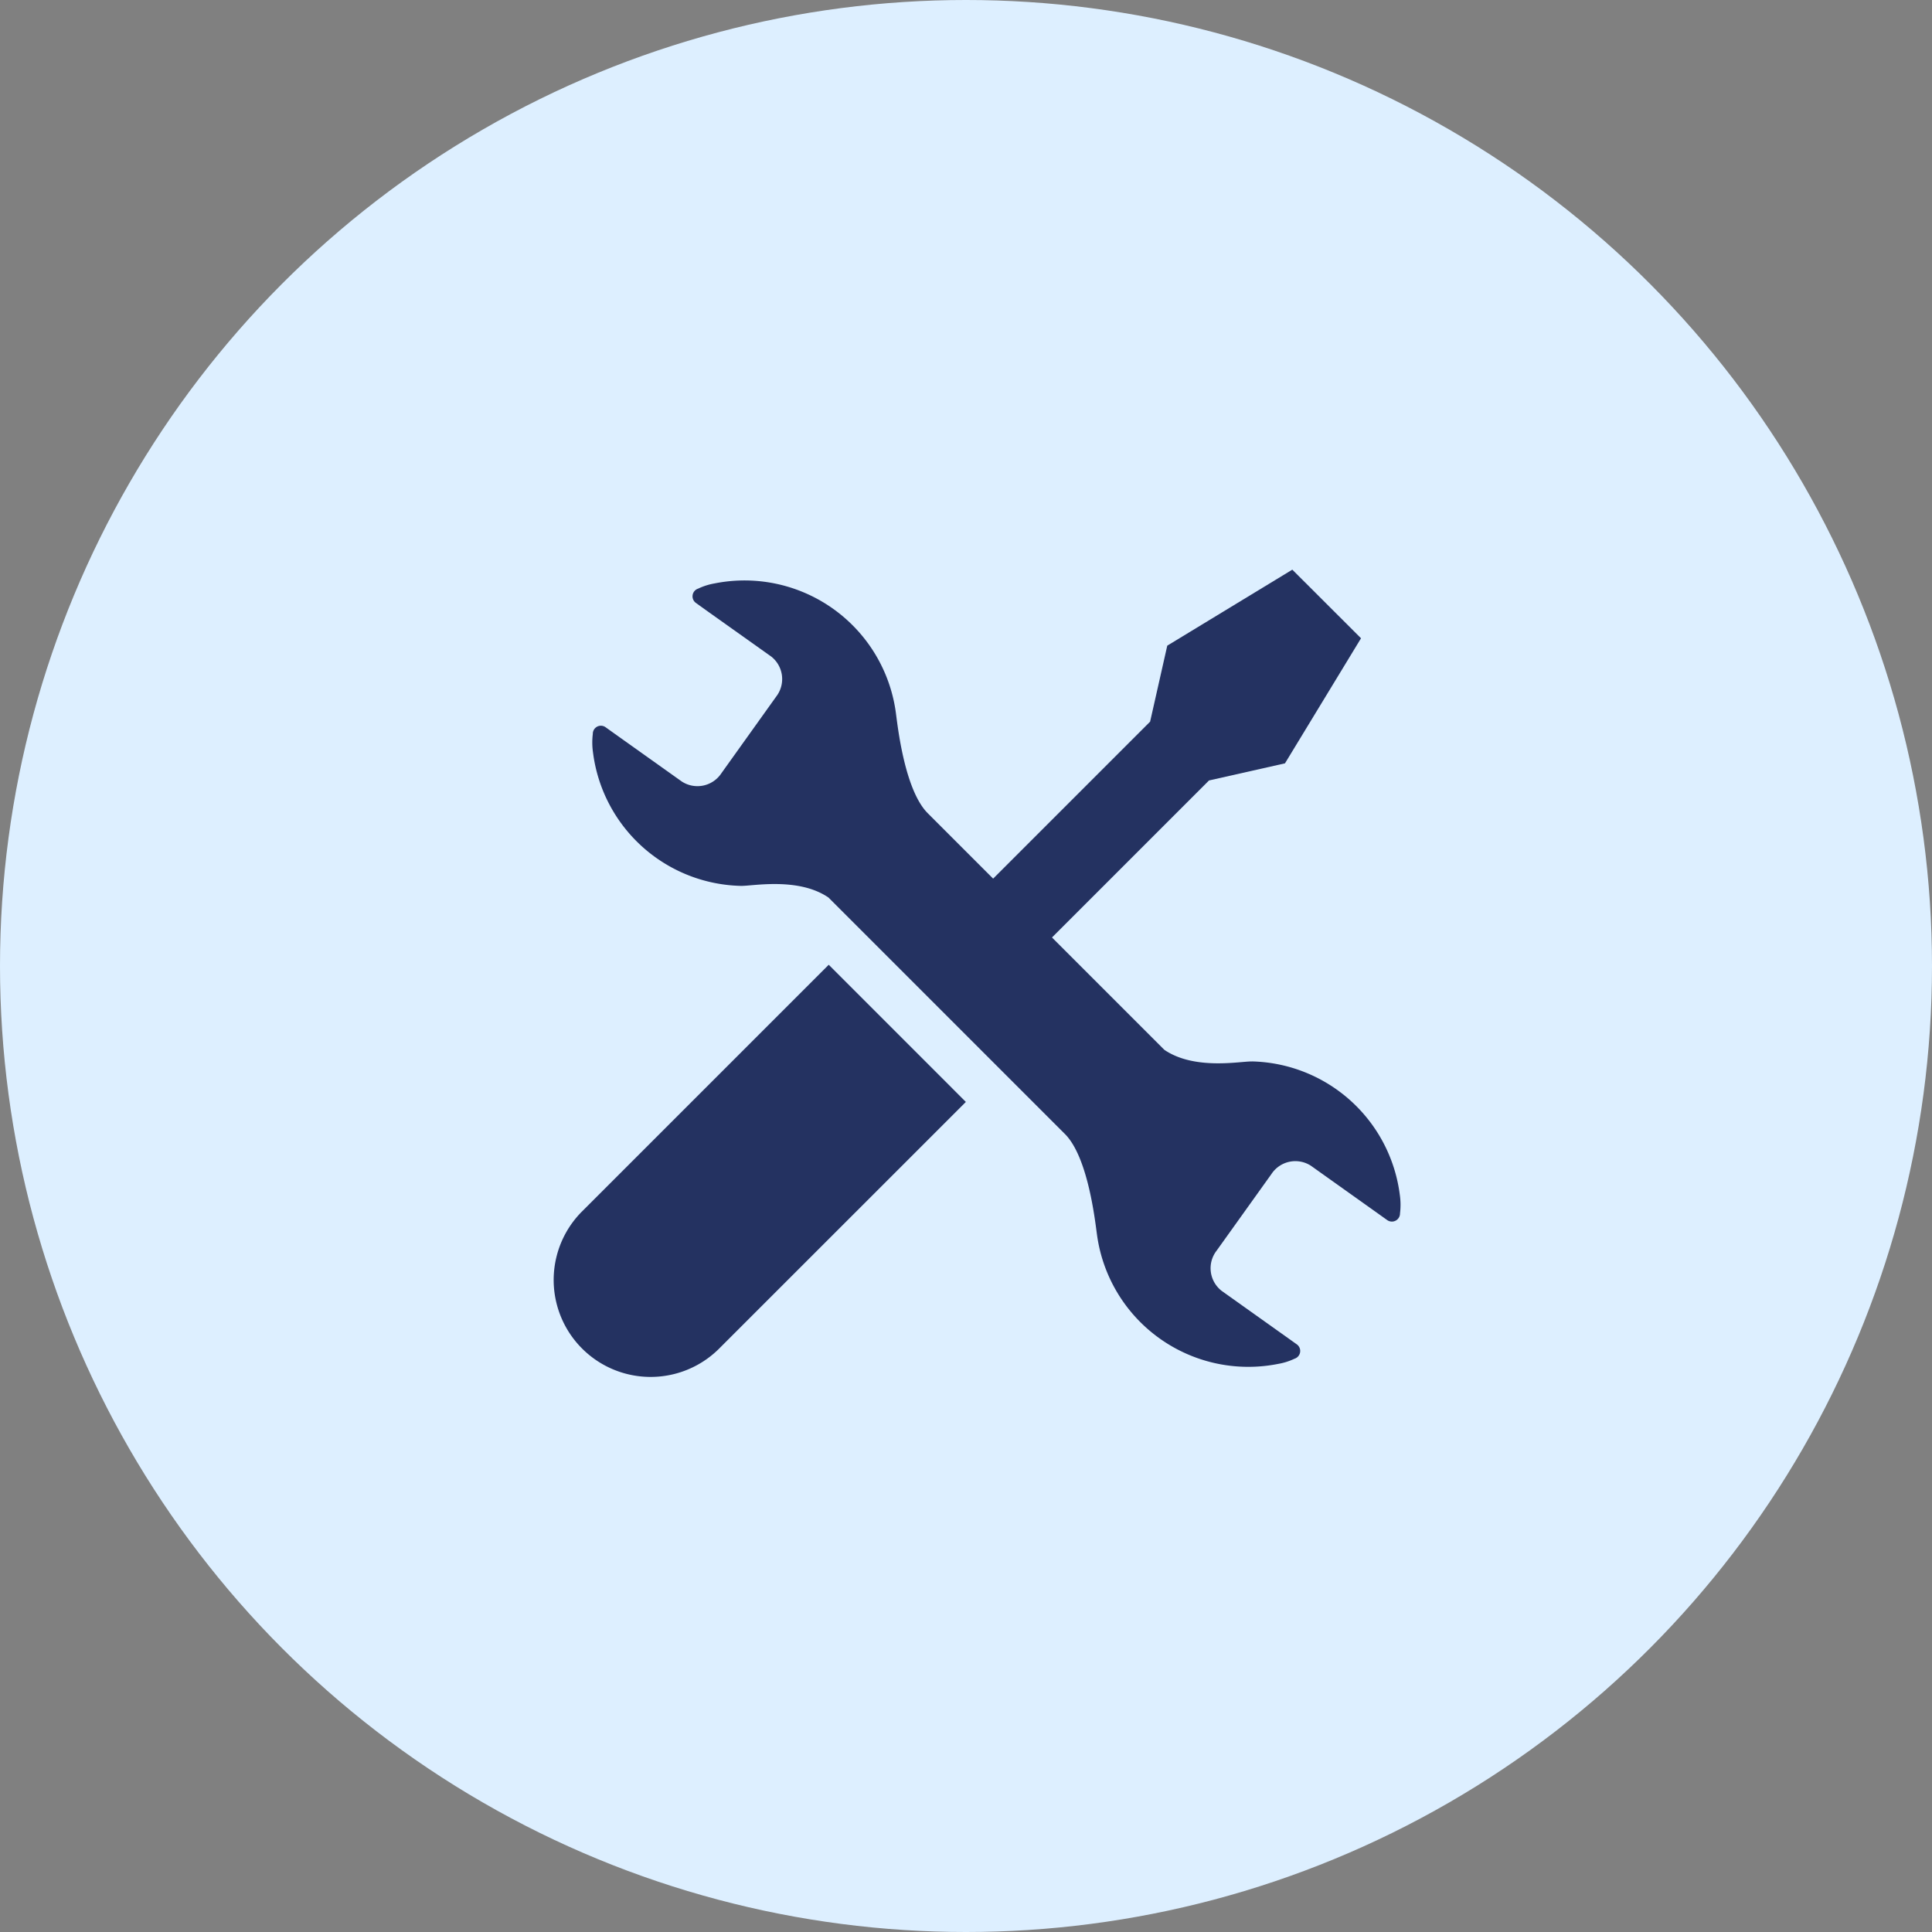
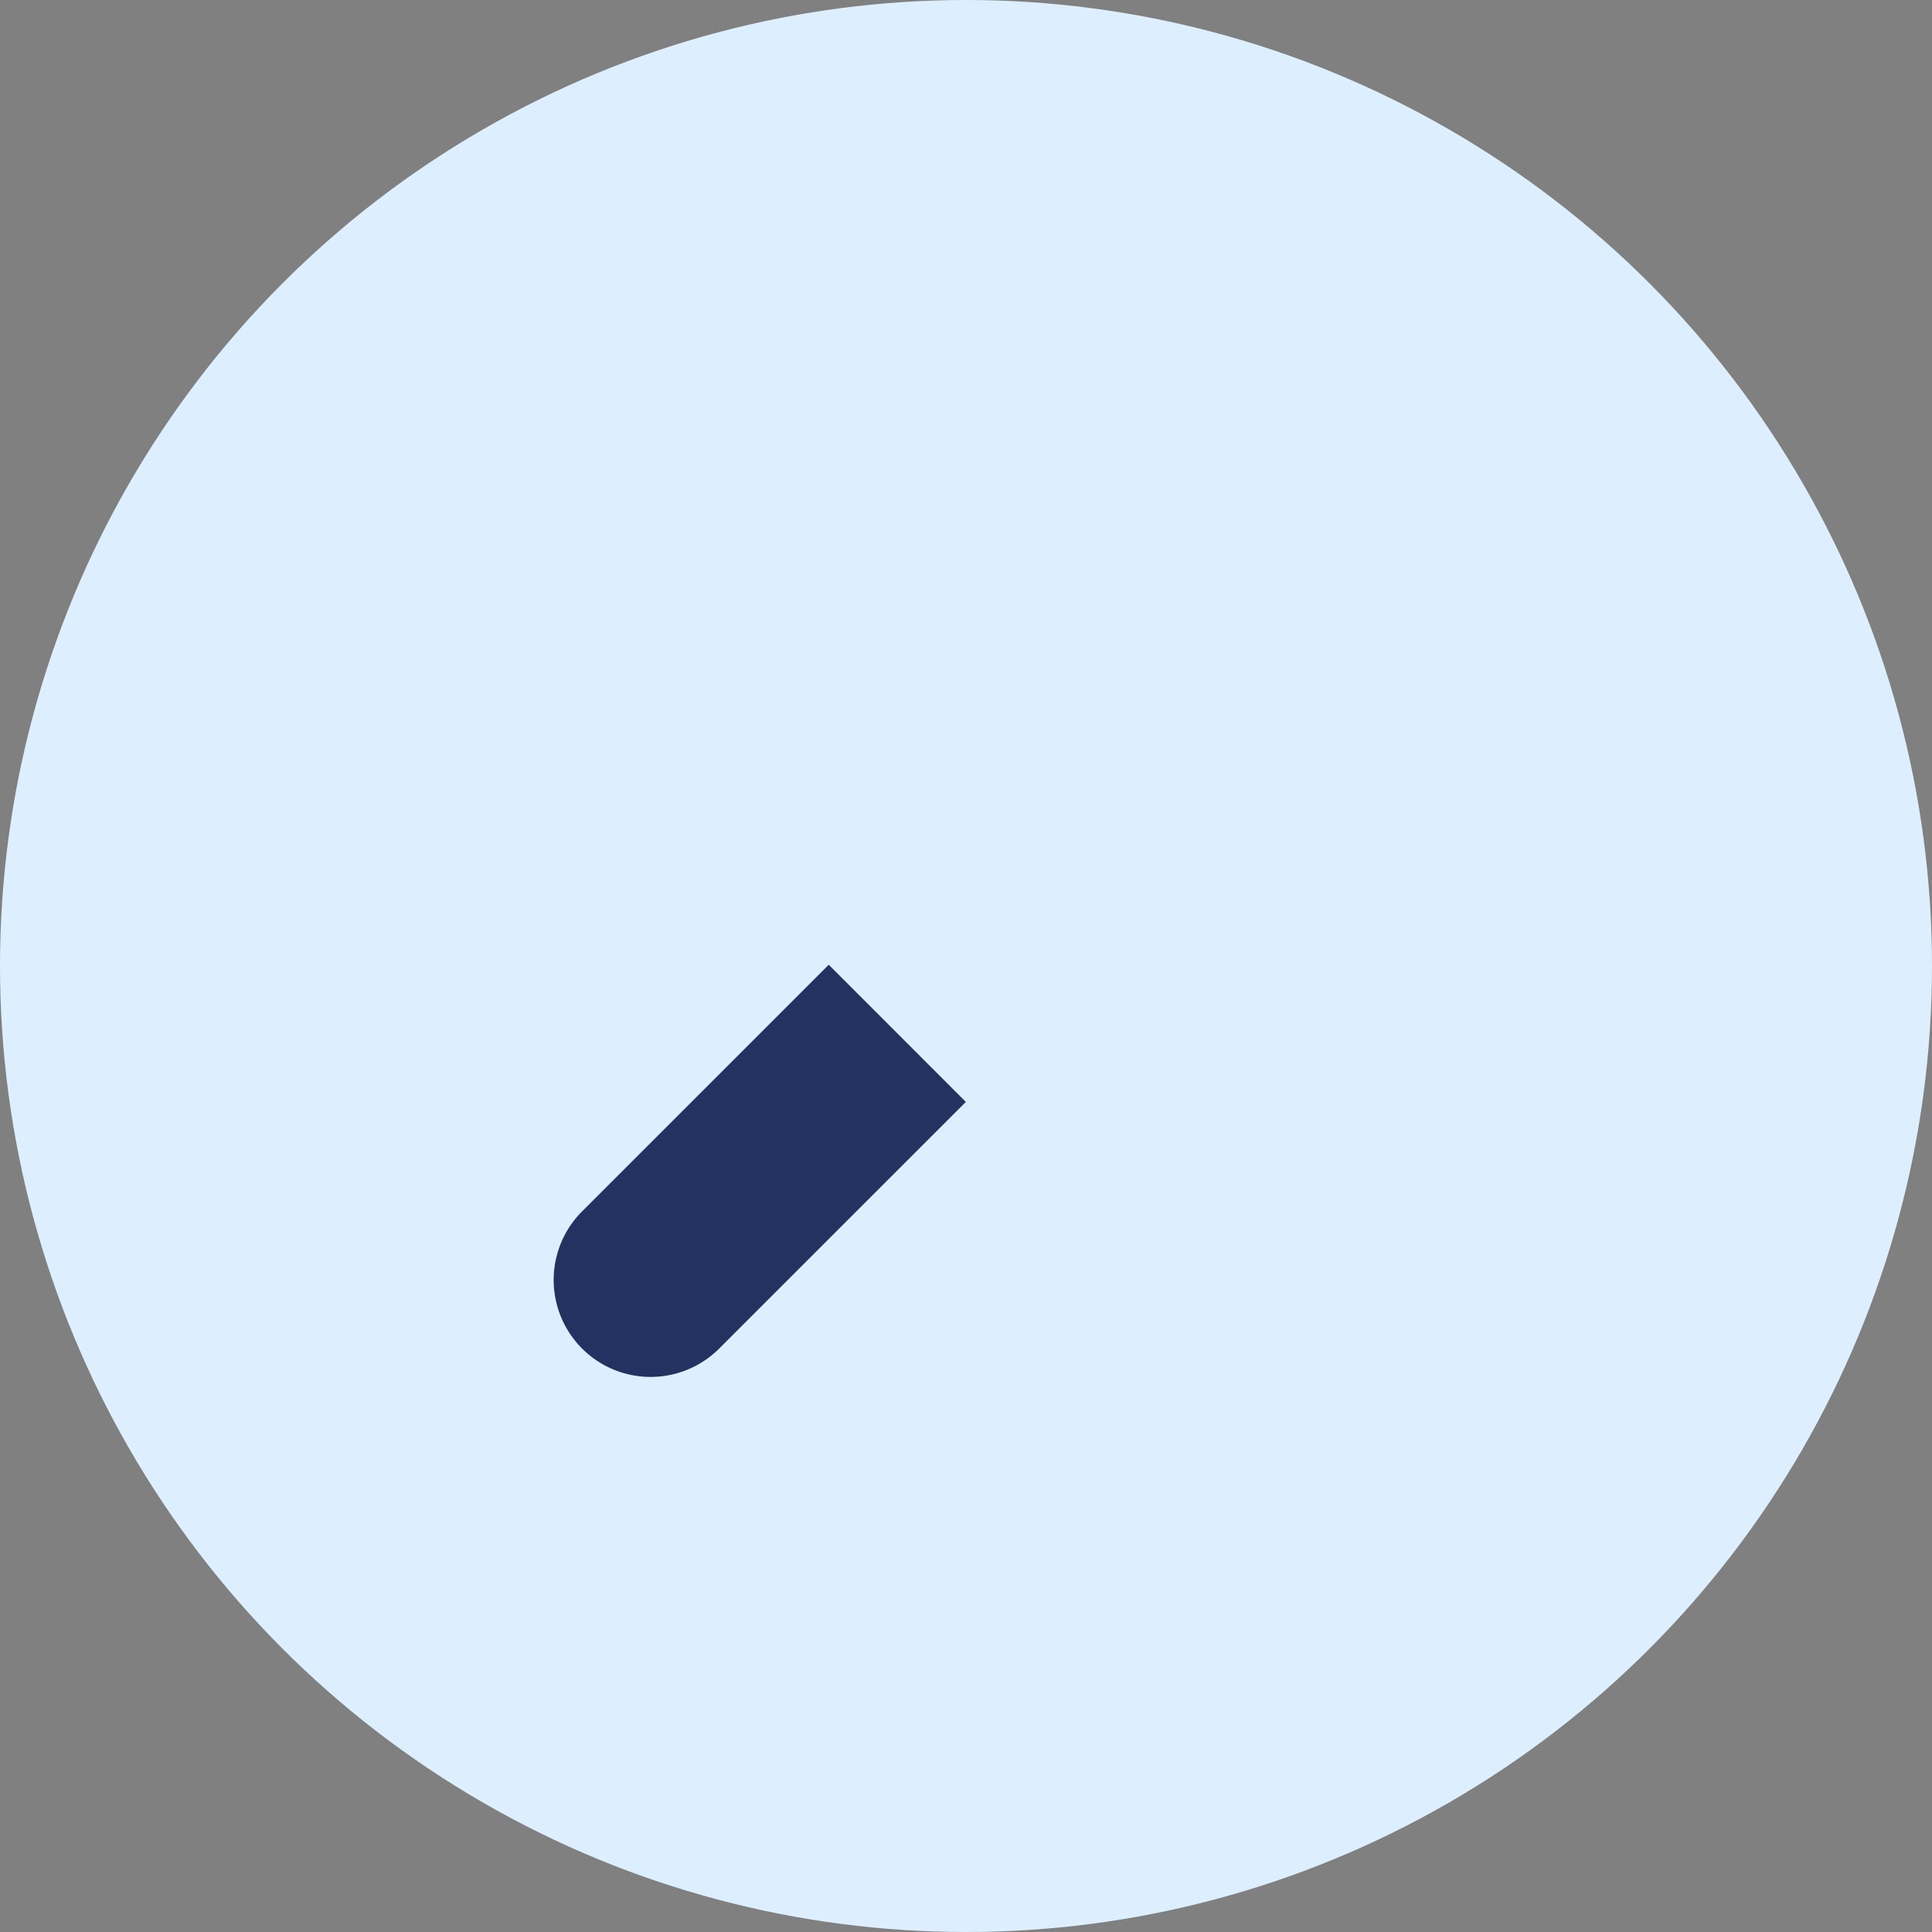
<svg xmlns="http://www.w3.org/2000/svg" width="98" height="98" viewBox="0 0 98 98">
  <rect x="0" y="0" width="98" height="98" fill="#808080" stroke="none" />
  <g id="Group_5017" data-name="Group 5017" transform="translate(-599 -6498.601)">
    <circle id="Ellipse_522" data-name="Ellipse 522" cx="49" cy="49" r="49" transform="translate(599 6498.601)" fill="#ddefff" />
    <g id="Group_4940" data-name="Group 4940" transform="translate(-321 -61.399)">
      <g id="マイナスドライバーのアイコン" transform="translate(948.044 6588.894)">
-         <path id="Path_20513" data-name="Path 20513" d="M228.3,22.949l12.256-12.256,3.855-.869,3.857-6.344-1.743-1.741L244.783,0,238.44,3.855,237.57,7.71,225.314,19.965Z" transform="translate(-207.275 0.002)" fill="#243261" />
        <path id="Path_20514" data-name="Path 20514" d="M20.947,257.3,8.393,269.851a4.919,4.919,0,0,1-6.955-6.957l12.553-12.552Z" transform="translate(0.002 -230.299)" fill="#243261" />
      </g>
      <g id="両口スパナーのフリーアイコン" transform="translate(950.045 6629.333) rotate(-90)">
-         <path id="Path_20515" data-name="Path 20515" d="M15.491,33.456c.014-.575-.459-2.9.59-4.44l12-12c1.18-1.181,4.455-1.531,5.1-1.619A7.746,7.746,0,0,0,39.739,6.2a3.184,3.184,0,0,0-.263-.829.411.411,0,0,0-.727-.115l-.409.57L36.031,9.074A1.454,1.454,0,0,1,34,9.328L30.109,6.546a1.454,1.454,0,0,1-.418-2.007l2.364-3.321.388-.543a.41.41,0,0,0-.34-.65,3.554,3.554,0,0,0-.953.012,7.742,7.742,0,0,0-6.753,7.5c-.015.575.458,2.906-.59,4.441-3.693,3.693-11.12,11.119-12,12C10.621,25.157,7.349,25.508,6.7,25.6a7.746,7.746,0,0,0-6.55,9.189,3.184,3.184,0,0,0,.263.831.412.412,0,0,0,.728.115l.408-.572,2.309-3.244a1.453,1.453,0,0,1,2.034-.253l3.888,2.782a1.452,1.452,0,0,1,.418,2.007l-2.364,3.32-.388.543a.412.412,0,0,0,.34.652,3.554,3.554,0,0,0,.953-.012,7.744,7.744,0,0,0,6.754-7.5Z" fill="#243261" />
-       </g>
+         </g>
    </g>
  </g>
</svg>